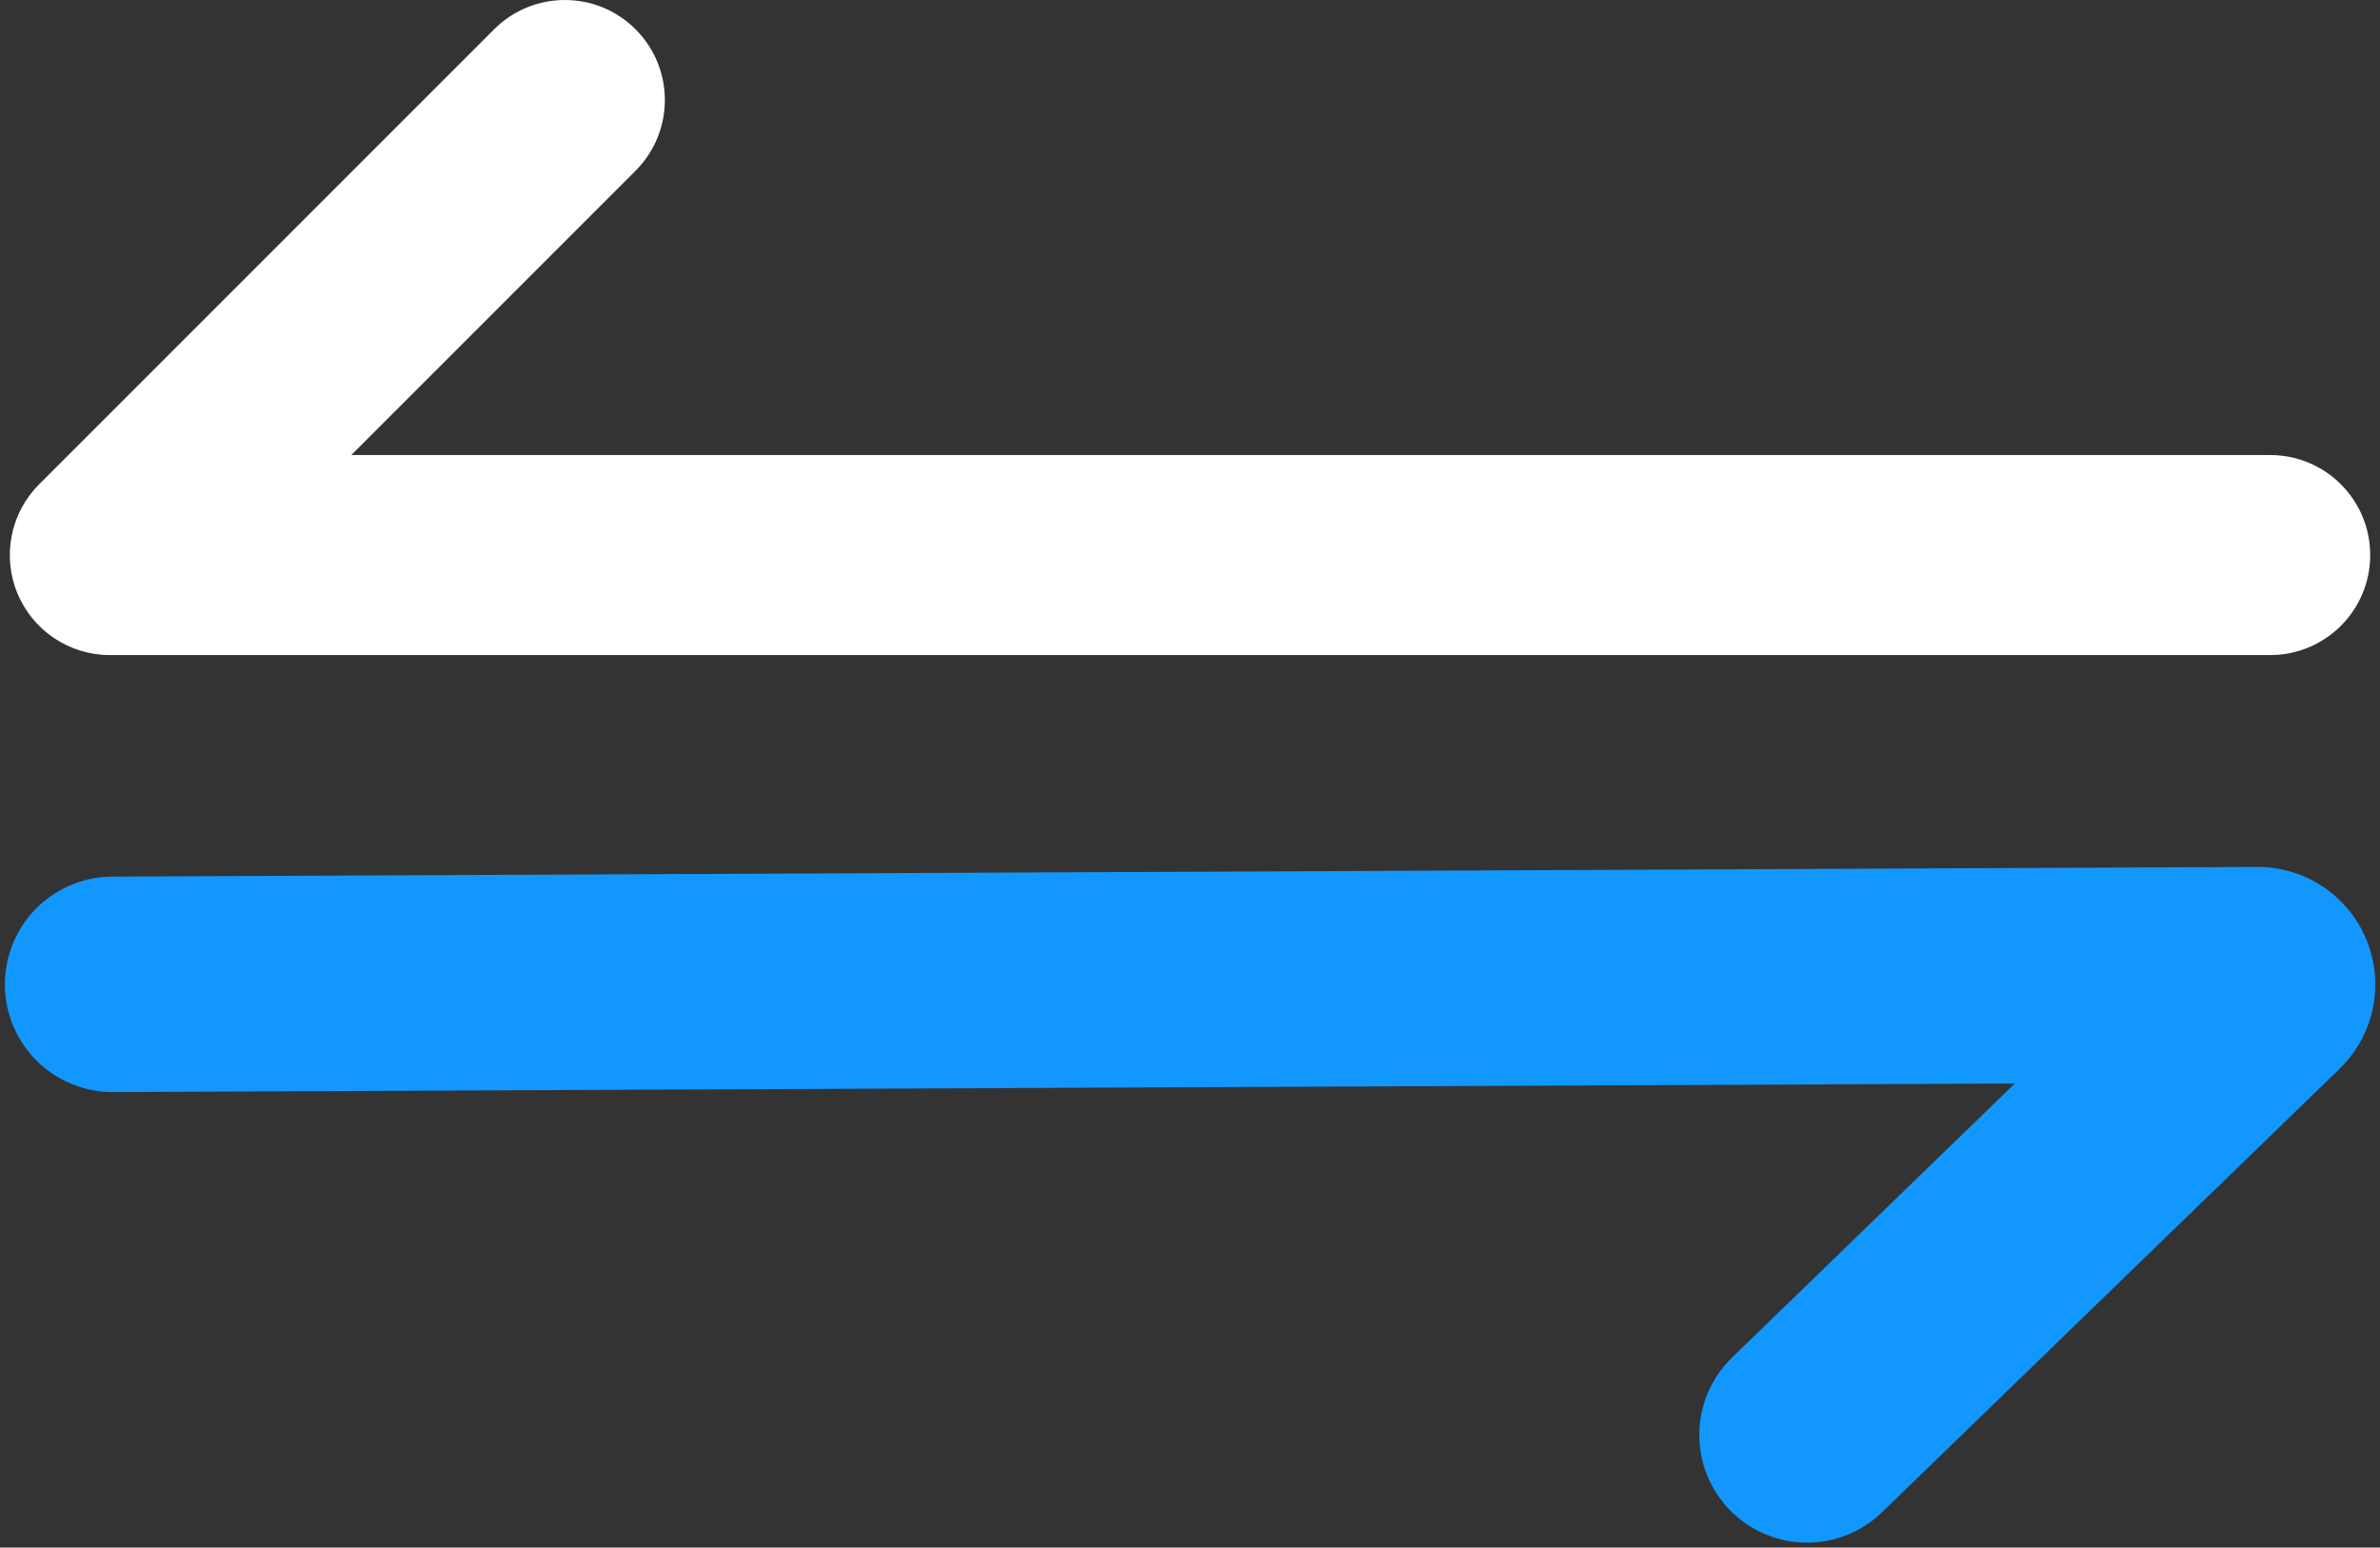
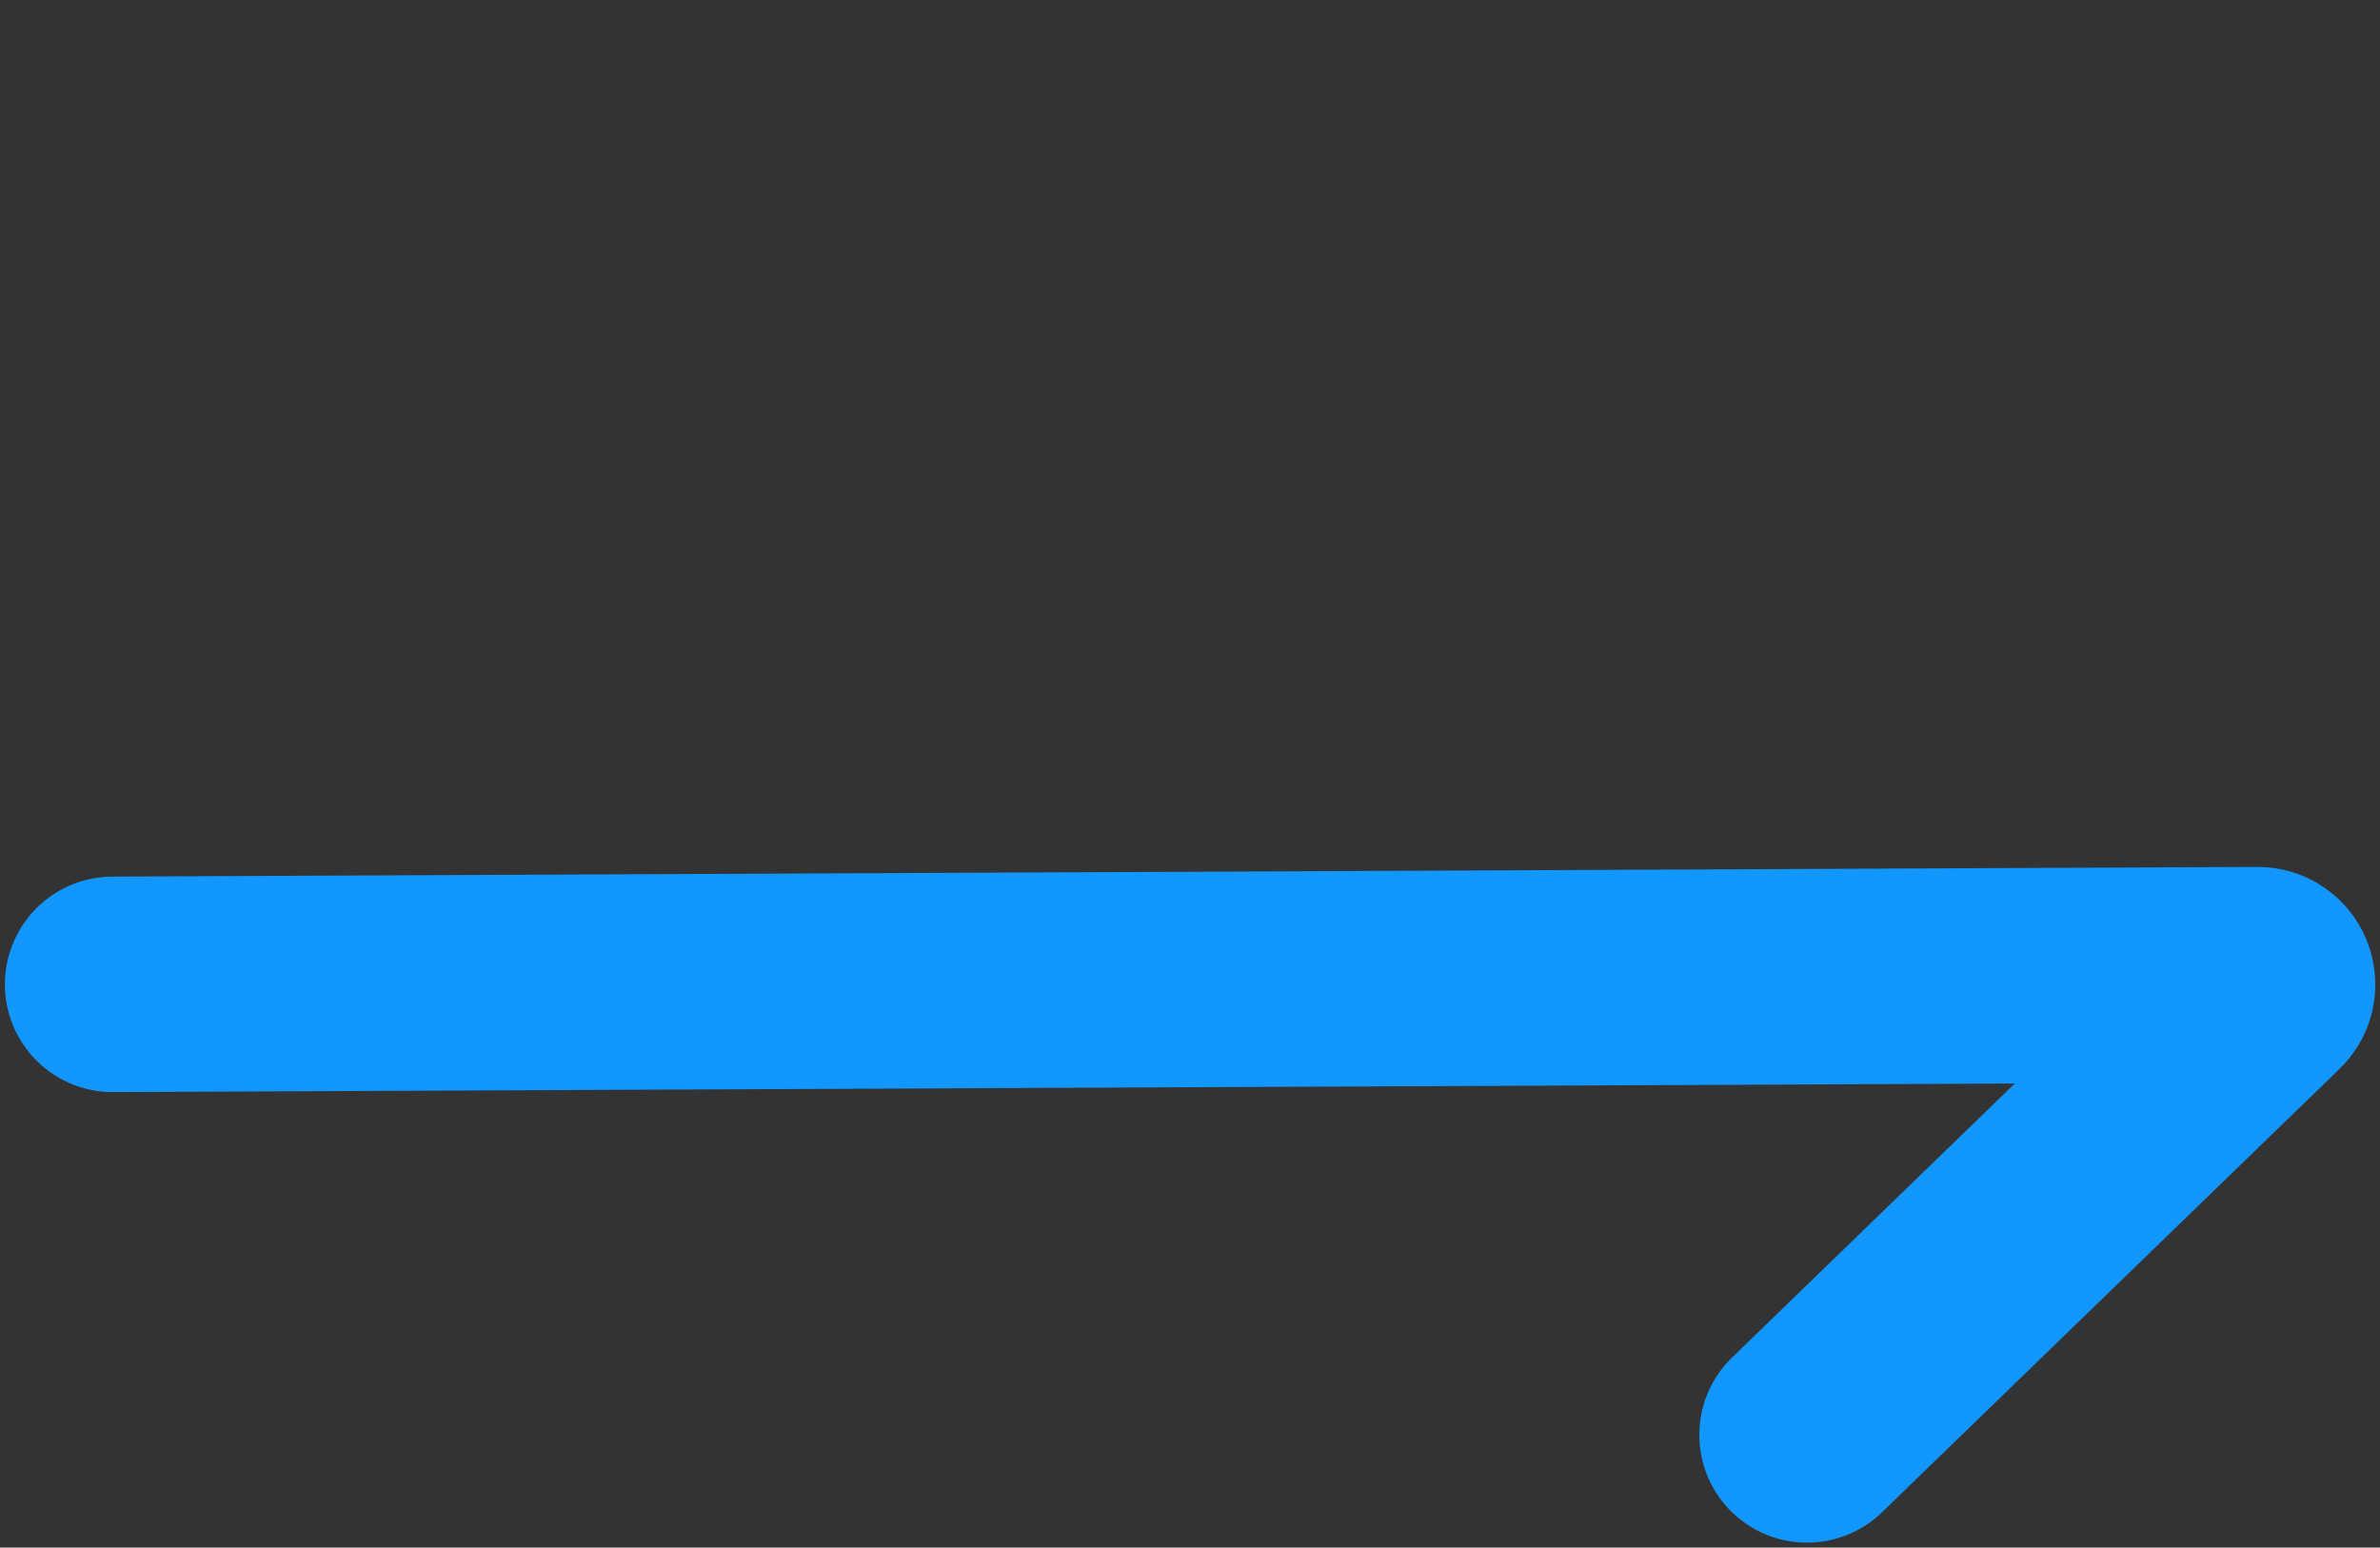
<svg xmlns="http://www.w3.org/2000/svg" width="243" height="158" viewBox="0 0 243 158" fill="none">
  <rect x="0" y="0" width="243" height="158" fill="#333333" stroke="none" />
-   <path d="M1.779 60.577C0.198 56.762 1.072 52.37 3.992 49.45L50.45 2.992C54.439 -0.997 60.903 -0.997 64.892 2.992C68.88 6.979 68.88 13.445 64.892 17.432L35.866 46.458H231.788C237.428 46.458 242 51.029 242 56.67C242 62.31 237.428 66.882 231.788 66.882H11.213C7.082 66.882 3.36 64.393 1.779 60.577ZM231.787 89.859H11.212C5.572 89.859 1 94.43 1 100.071C1 105.711 5.572 110.283 11.212 110.283H207.134L178.107 139.308C174.12 143.295 174.119 149.762 178.107 153.749C180.102 155.743 182.714 156.74 185.328 156.74C187.941 156.74 190.555 155.743 192.549 153.749L239.008 107.291C241.928 104.371 242.802 99.979 241.221 96.163C239.64 92.348 235.918 89.859 231.787 89.859Z" fill="white" />
  <path d="M11.5 100.5L230.515 99.511C231.416 99.507 231.862 100.603 231.215 101.229L184.5 146.5" stroke="#1297FF" stroke-width="22" stroke-linecap="round" />
</svg>